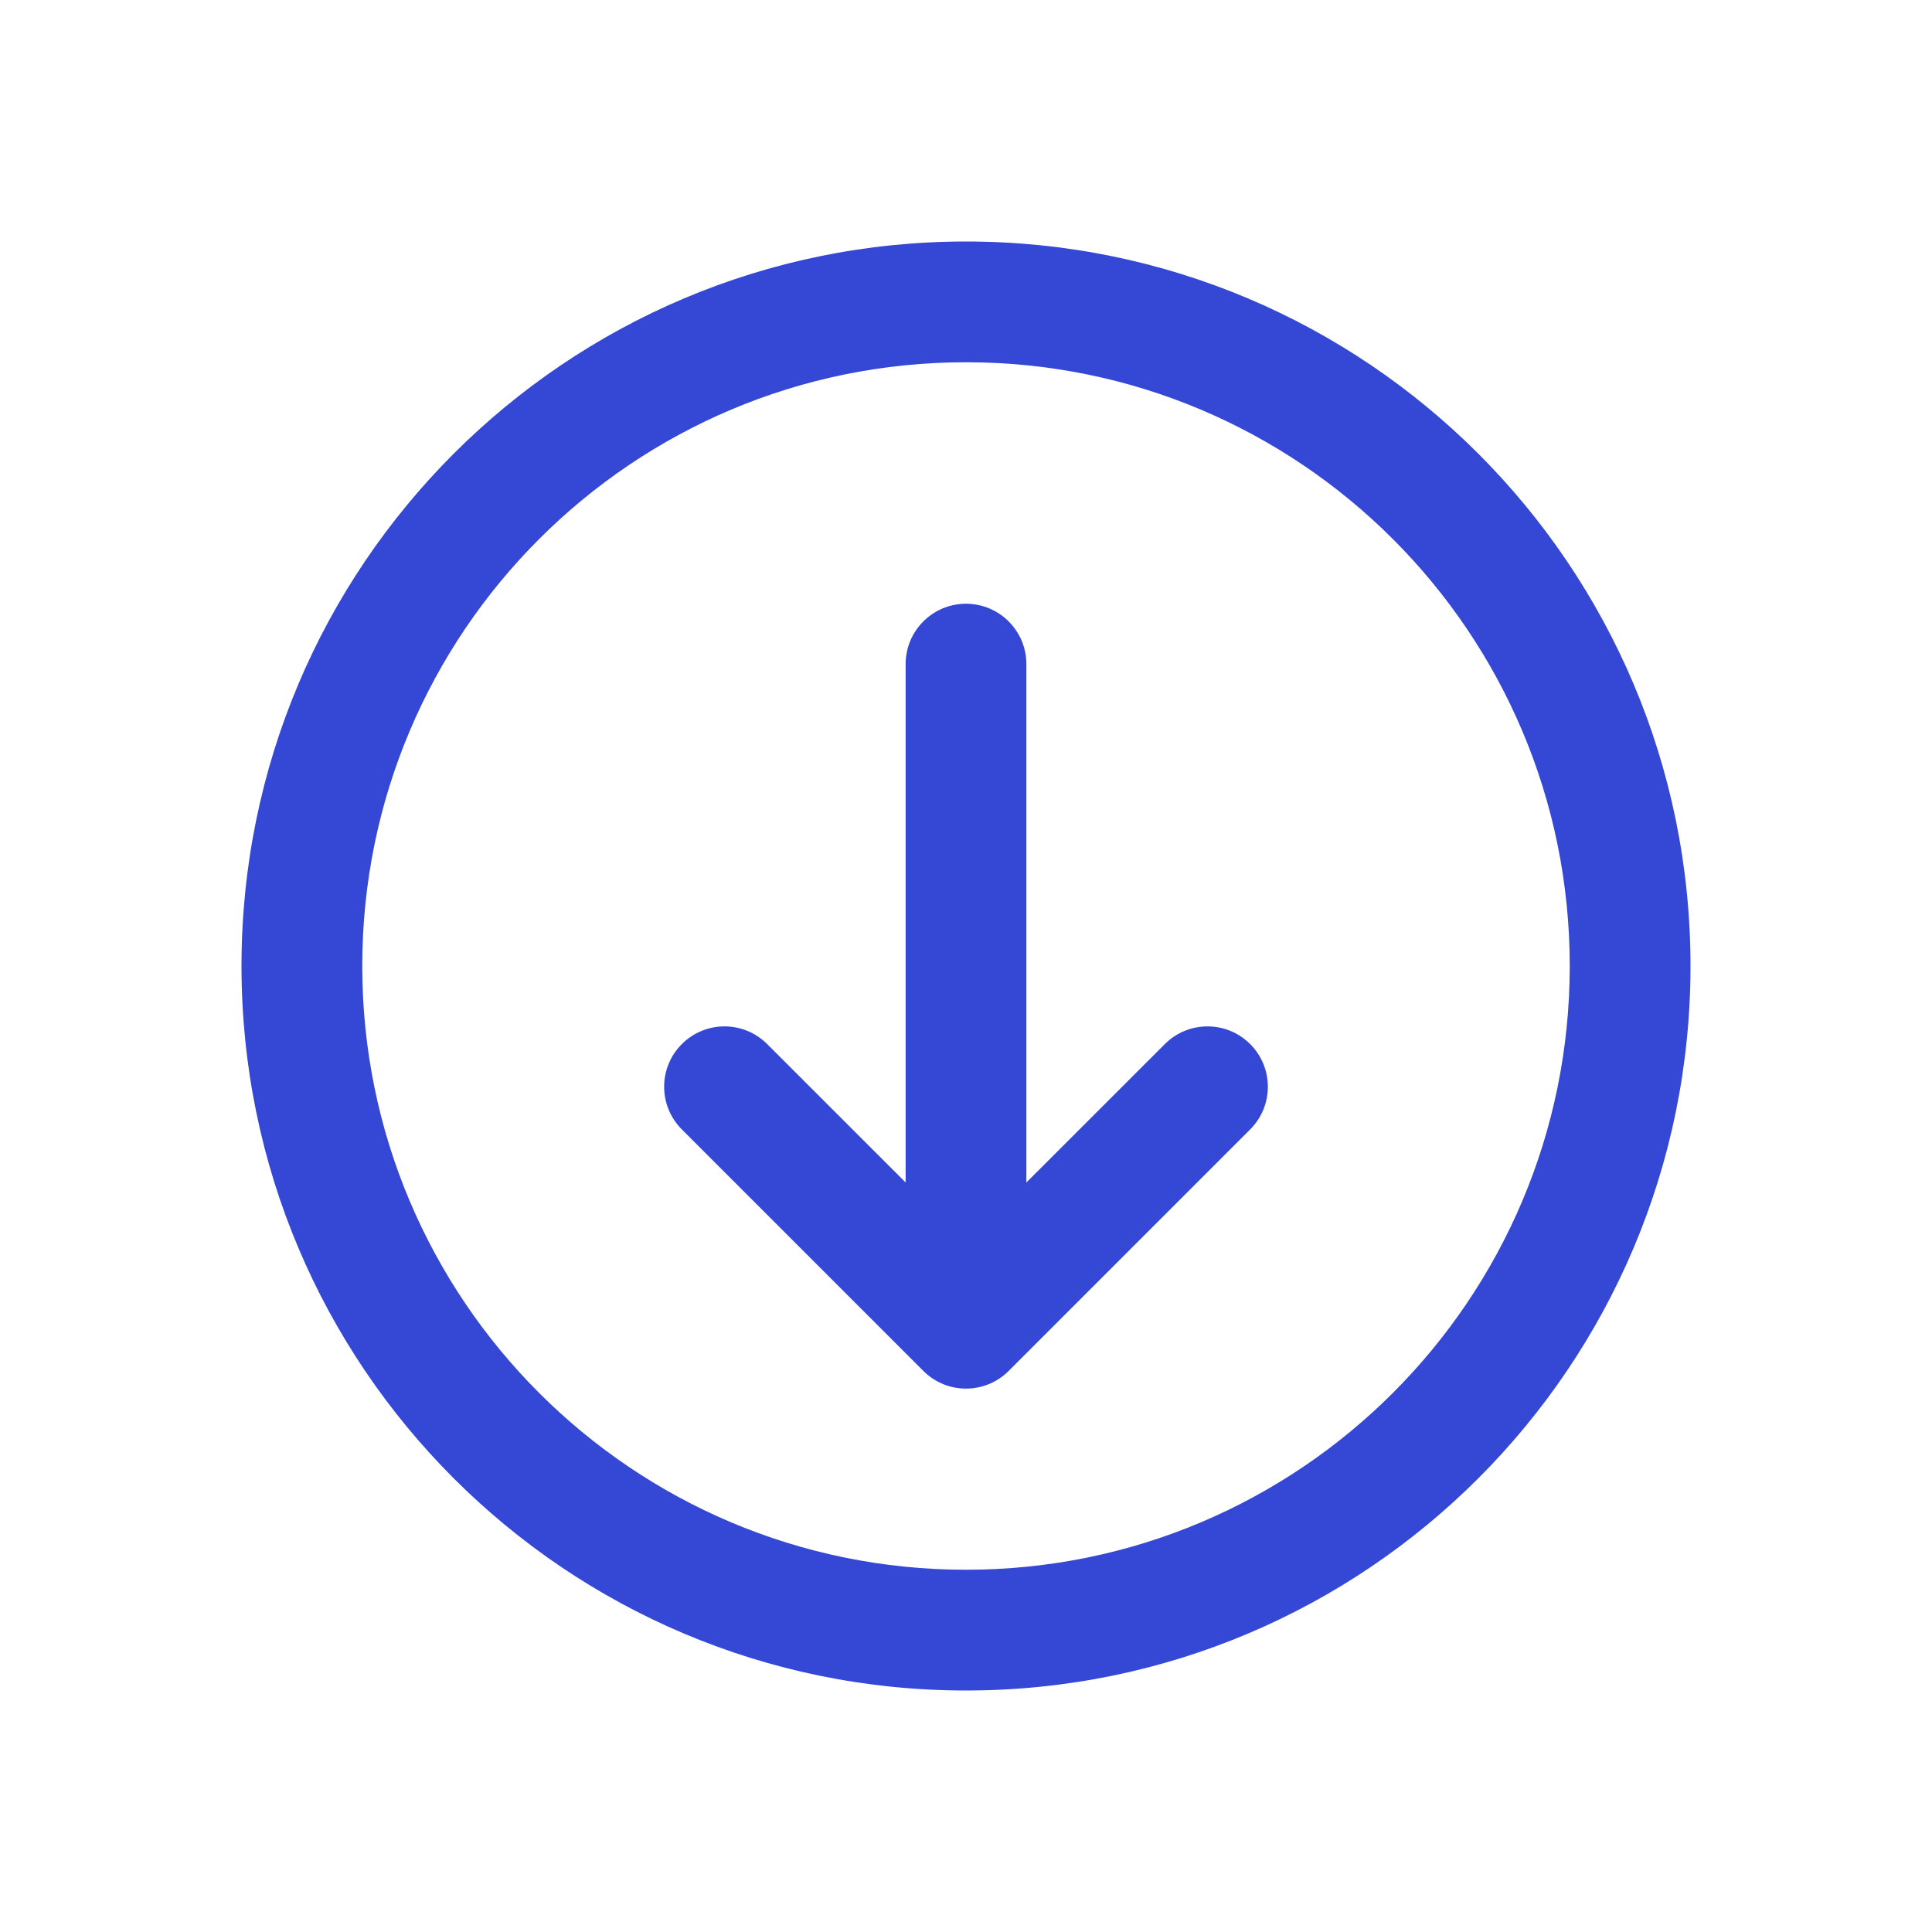
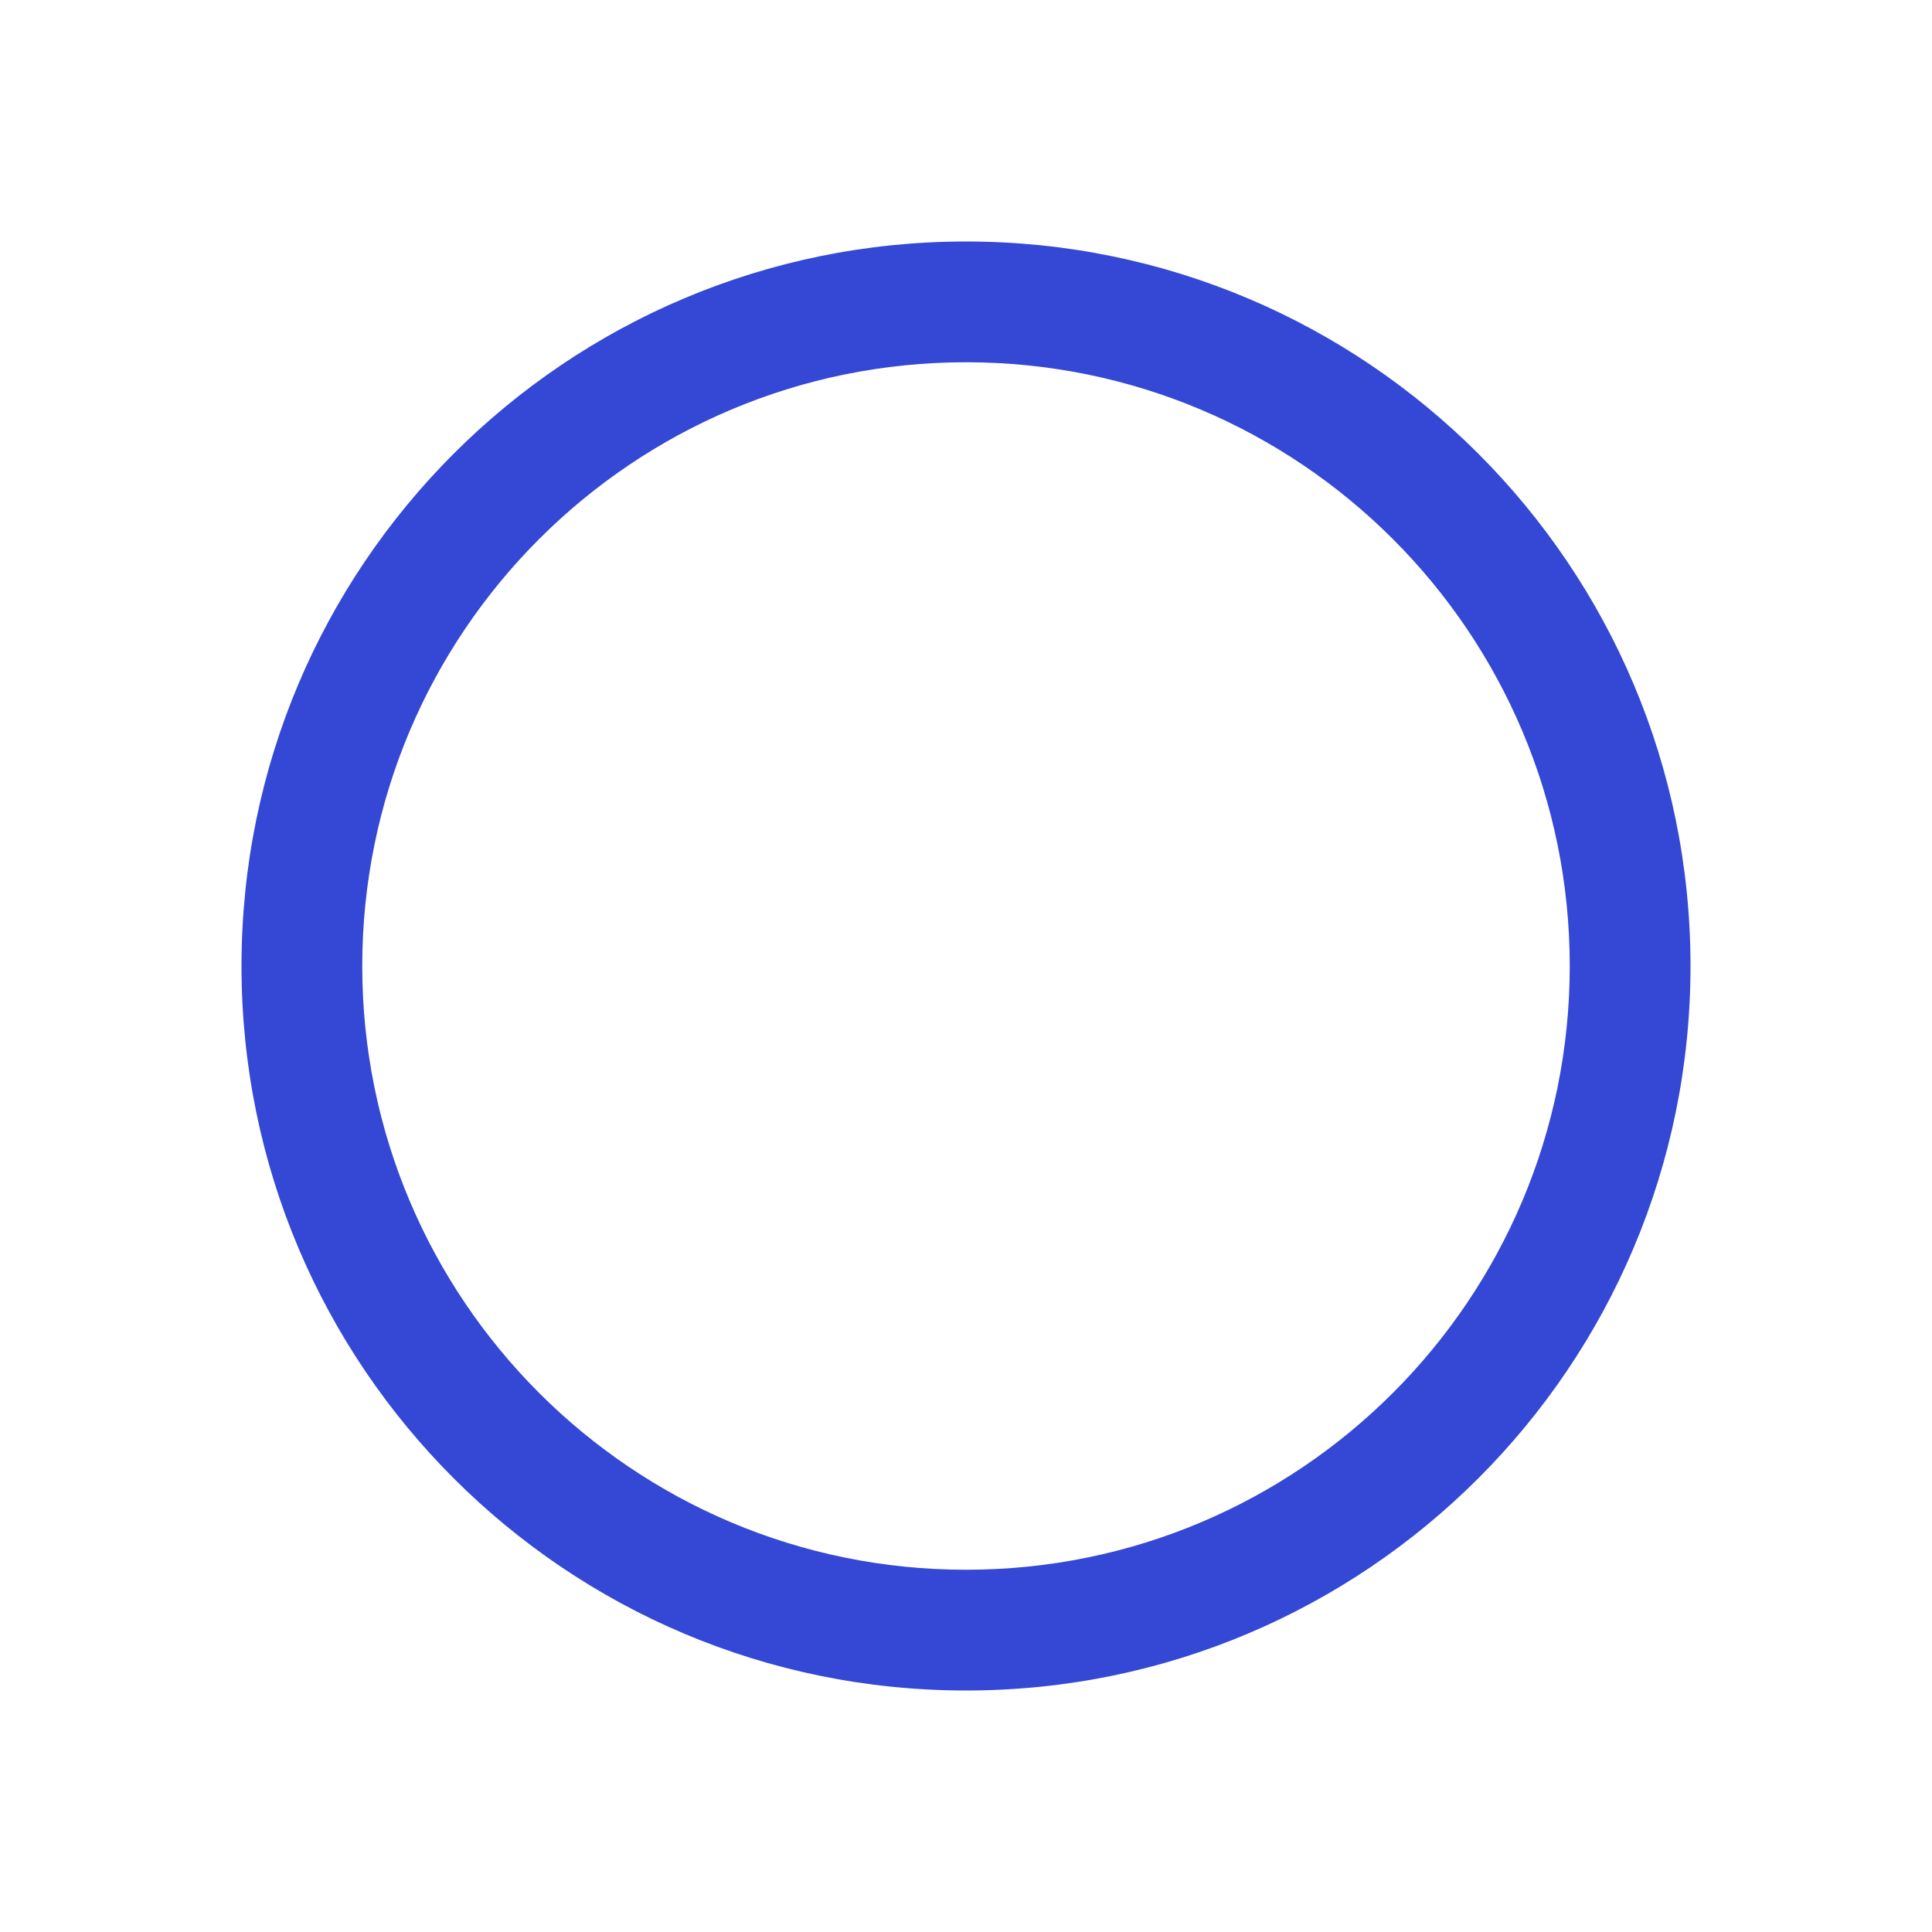
<svg xmlns="http://www.w3.org/2000/svg" width="24" height="24" viewBox="0 0 24 24" fill="none">
  <path fill-rule="evenodd" clip-rule="evenodd" d="M12 19.5C16.142 19.5 19.5 16.142 19.5 12C19.5 7.858 16.142 4.5 12 4.5C7.858 4.5 4.5 7.858 4.5 12C4.5 16.142 7.858 19.5 12 19.5ZM12 21C16.971 21 21 16.971 21 12C21 7.029 16.971 3 12 3C7.029 3 3 7.029 3 12C3 16.971 7.029 21 12 21Z" fill="#3447D5" />
-   <path fill-rule="evenodd" clip-rule="evenodd" d="M15.53 12.97C15.823 13.263 15.823 13.737 15.53 14.03L12.53 17.03C12.237 17.323 11.763 17.323 11.47 17.03L8.47 14.03C8.177 13.737 8.177 13.263 8.47 12.97C8.763 12.677 9.237 12.677 9.53 12.97L12 15.439L14.47 12.97C14.763 12.677 15.237 12.677 15.53 12.97Z" fill="#3447D5" />
-   <path fill-rule="evenodd" clip-rule="evenodd" d="M12 16.5C11.586 16.5 11.25 16.164 11.25 15.75L11.25 8.25C11.25 7.836 11.586 7.5 12 7.5C12.414 7.5 12.75 7.836 12.75 8.25L12.75 15.75C12.75 16.164 12.414 16.5 12 16.5Z" fill="#3447D5" />
</svg>